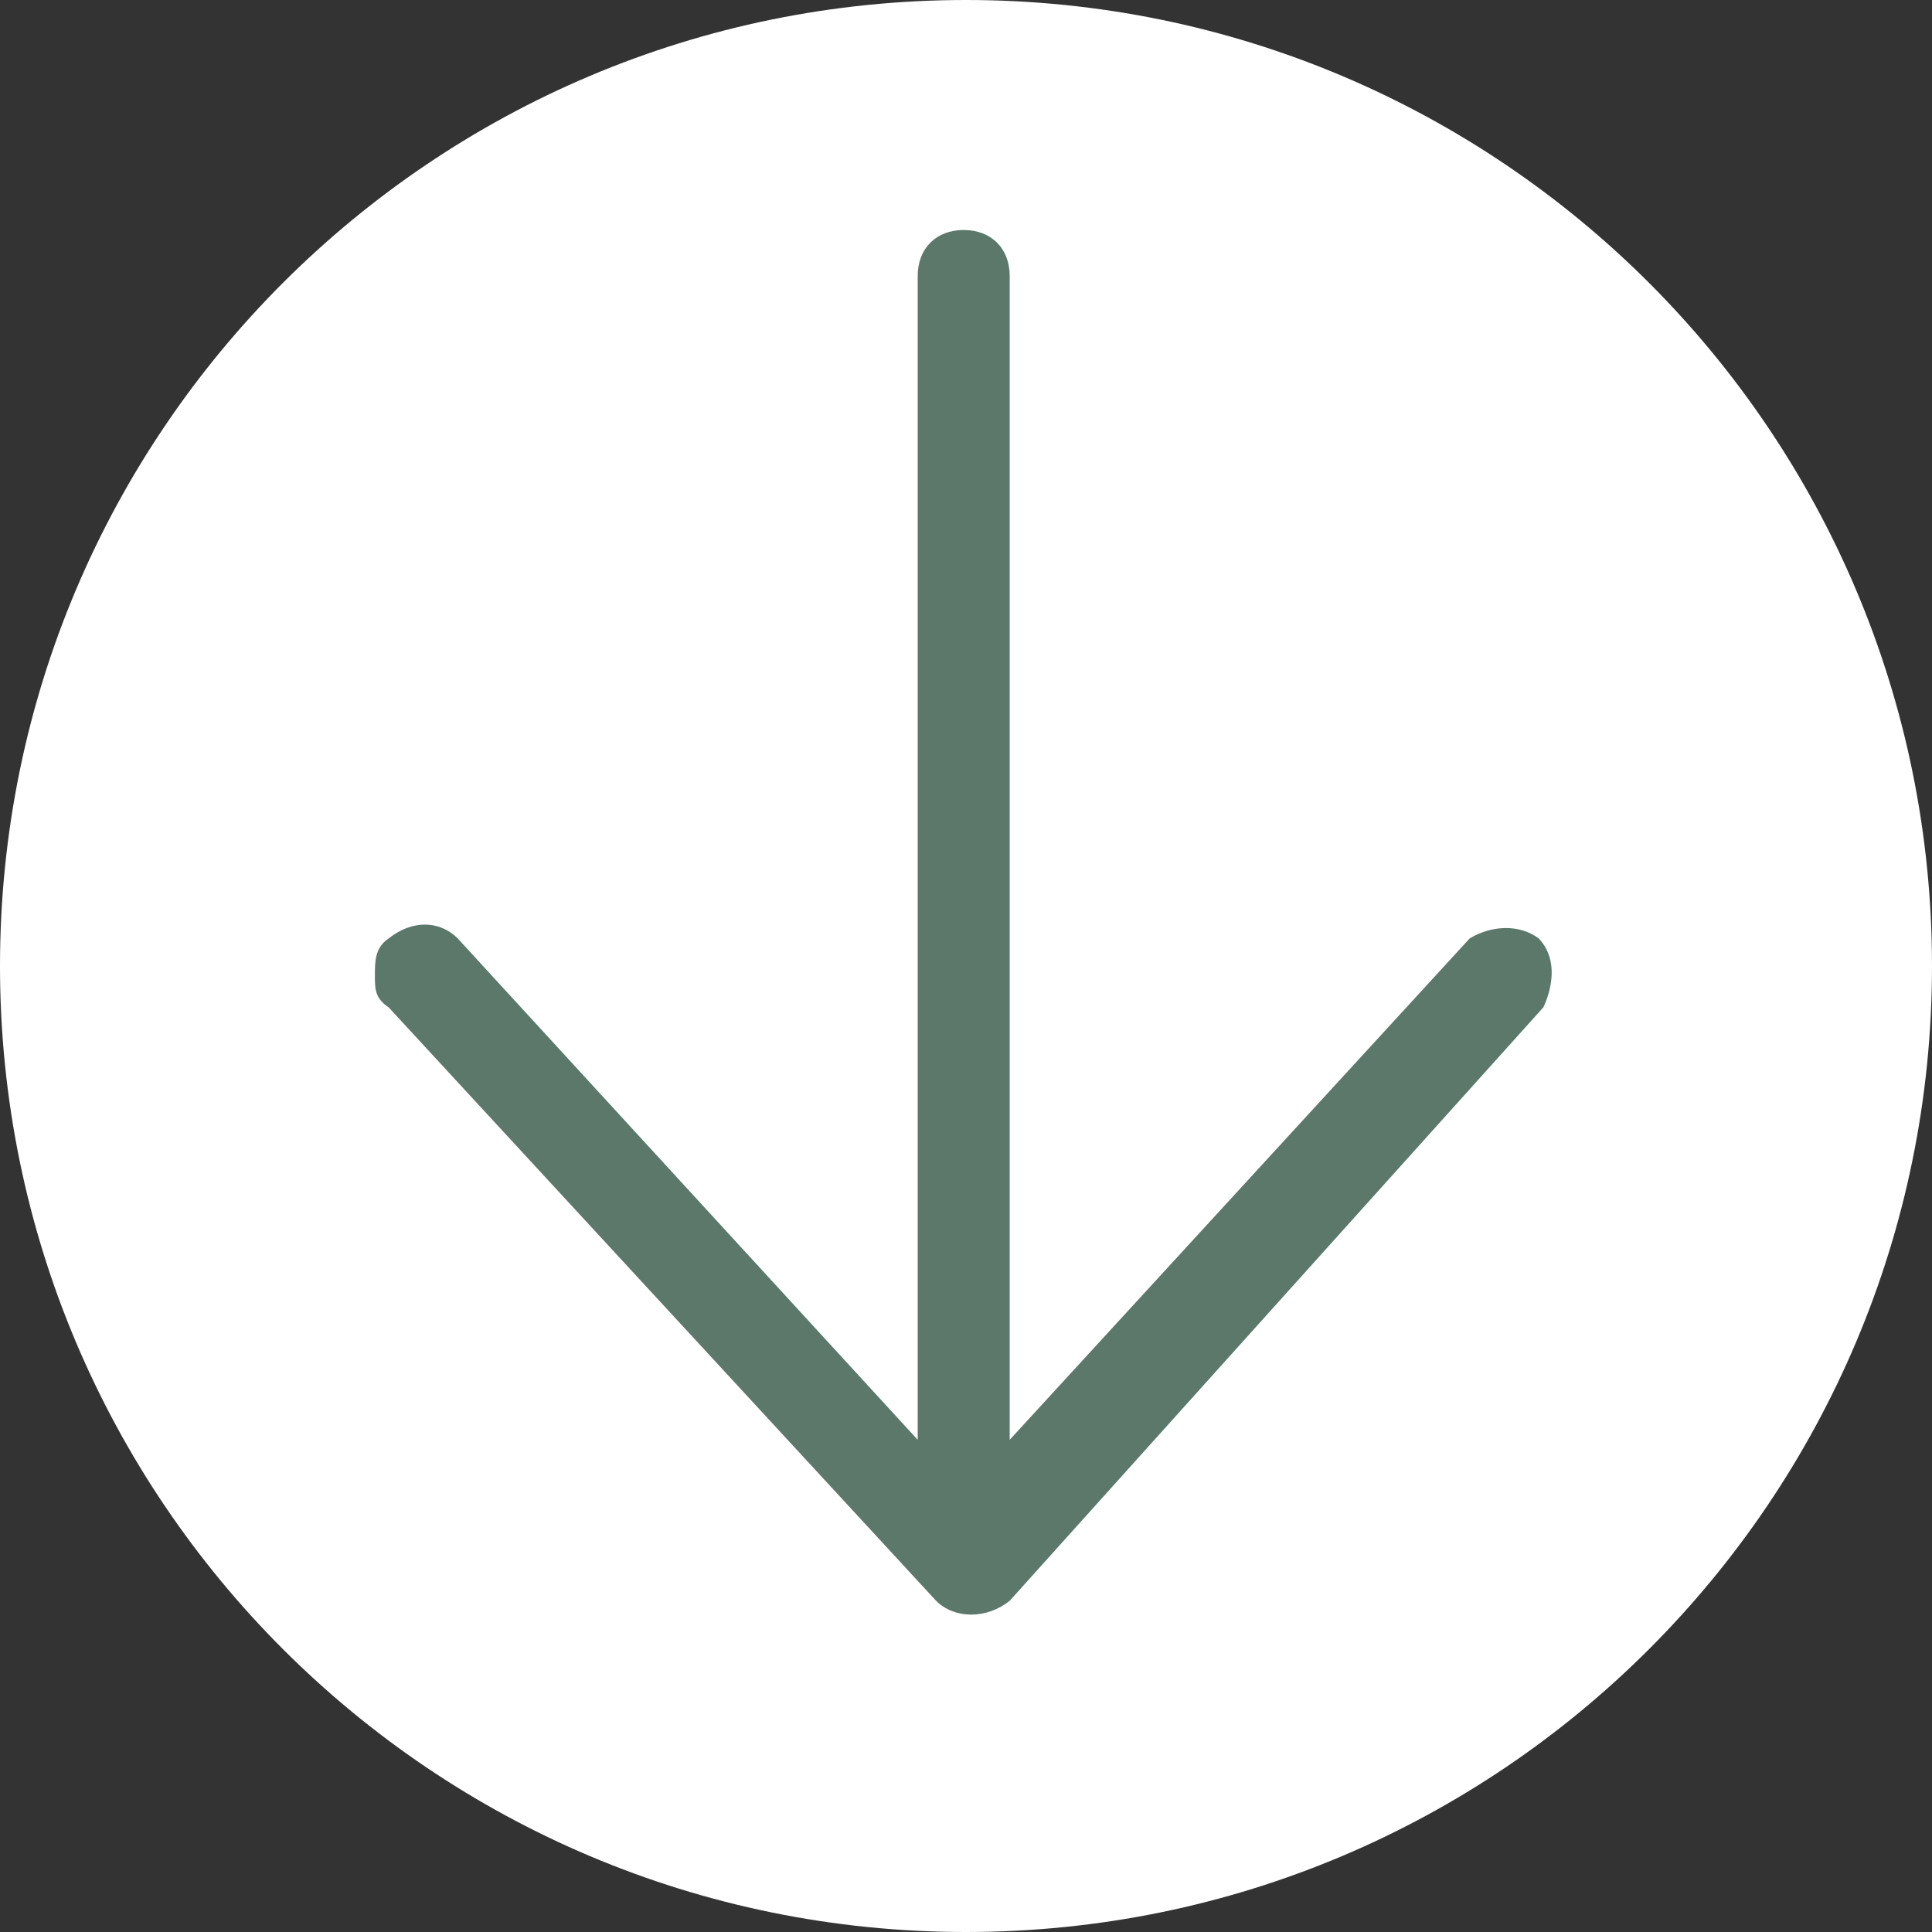
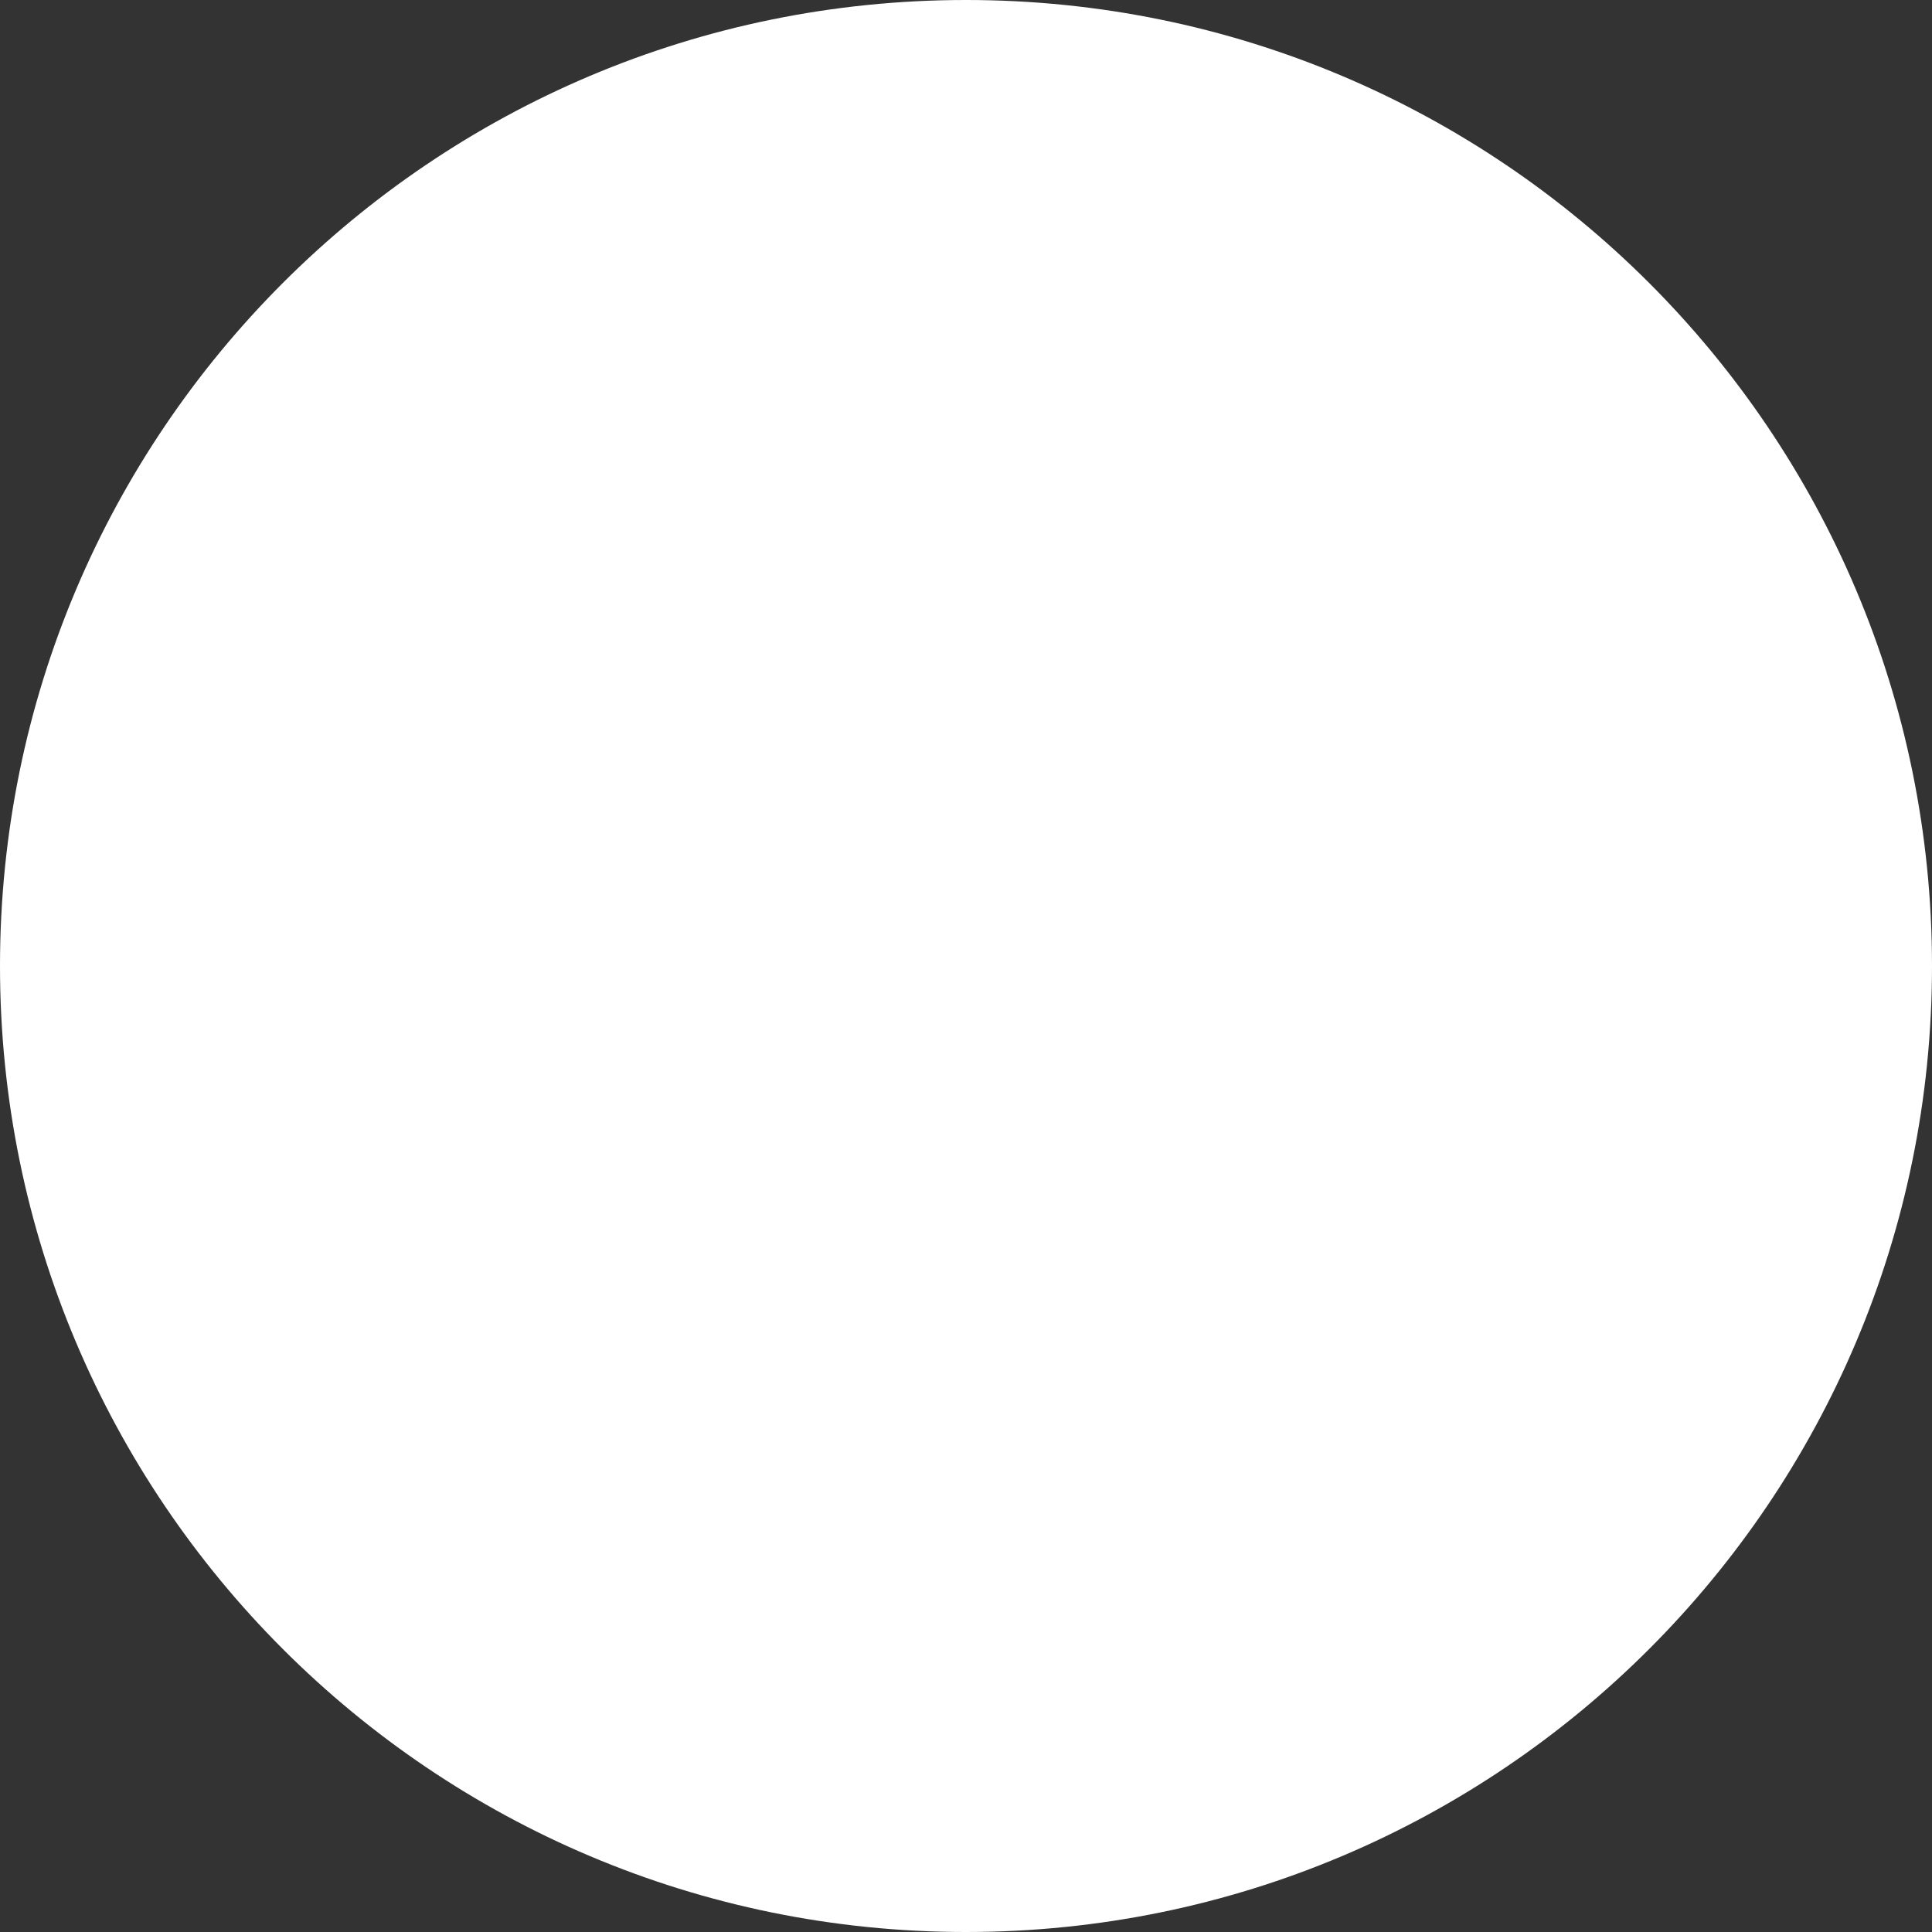
<svg xmlns="http://www.w3.org/2000/svg" id="Layer_1" viewBox="0 0 42 42">
  <rect x="0" y="0" width="42" height="42" fill="#333333" stroke="none" />
  <defs>
    <style>.cls-1{fill:#fff;}.cls-2{fill:#5c786b;}</style>
  </defs>
  <path class="cls-1" d="M21,42c11.6,0,21-9.4,21-21S32.6,0,21,0,0,9.4,0,21s9.4,21,21,21" />
-   <path class="cls-2" d="M33.45,20.4c-.4-.3-1-.3-1.5,0l-10,10.9V6c0-.6-.4-1-1-1s-1,.4-1,1v25.3l-10-10.9c-.4-.4-1-.4-1.5,0-.3.2-.3.5-.3.8s0,.5.3.7l11.9,12.9c.4.4,1.1.4,1.6,0l11.6-12.9s.47-.9-.1-1.5Z" />
</svg>